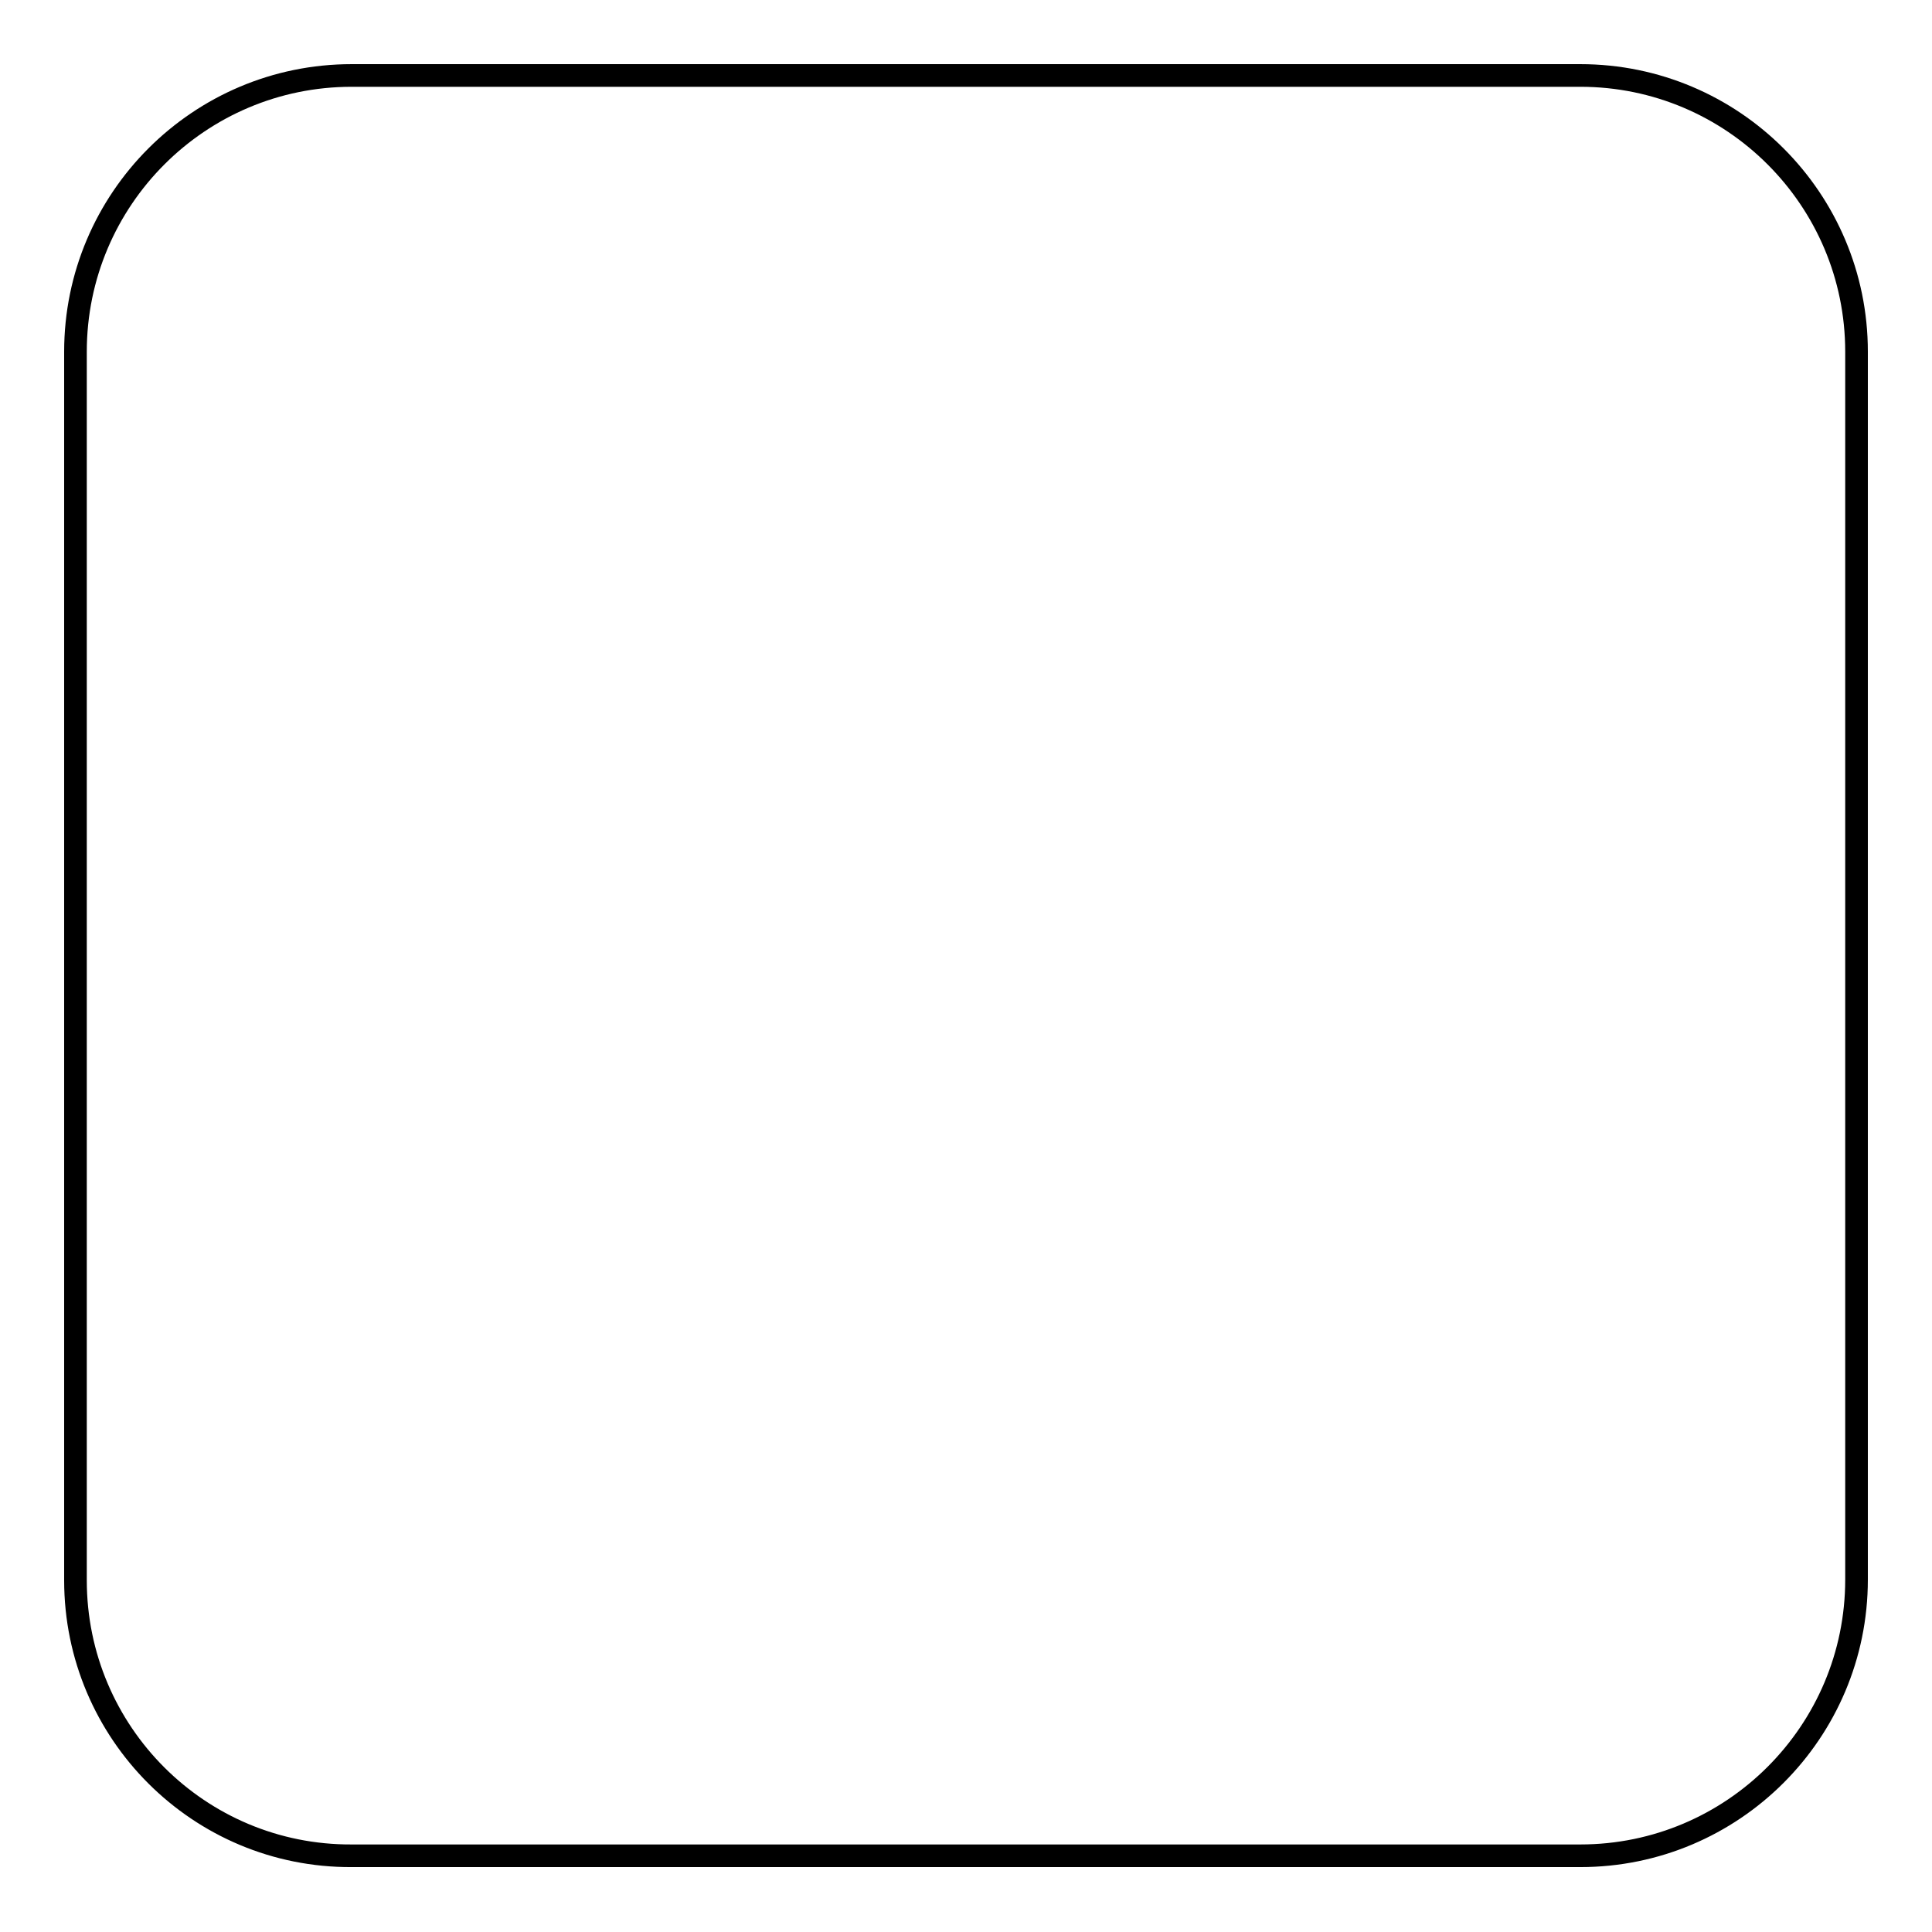
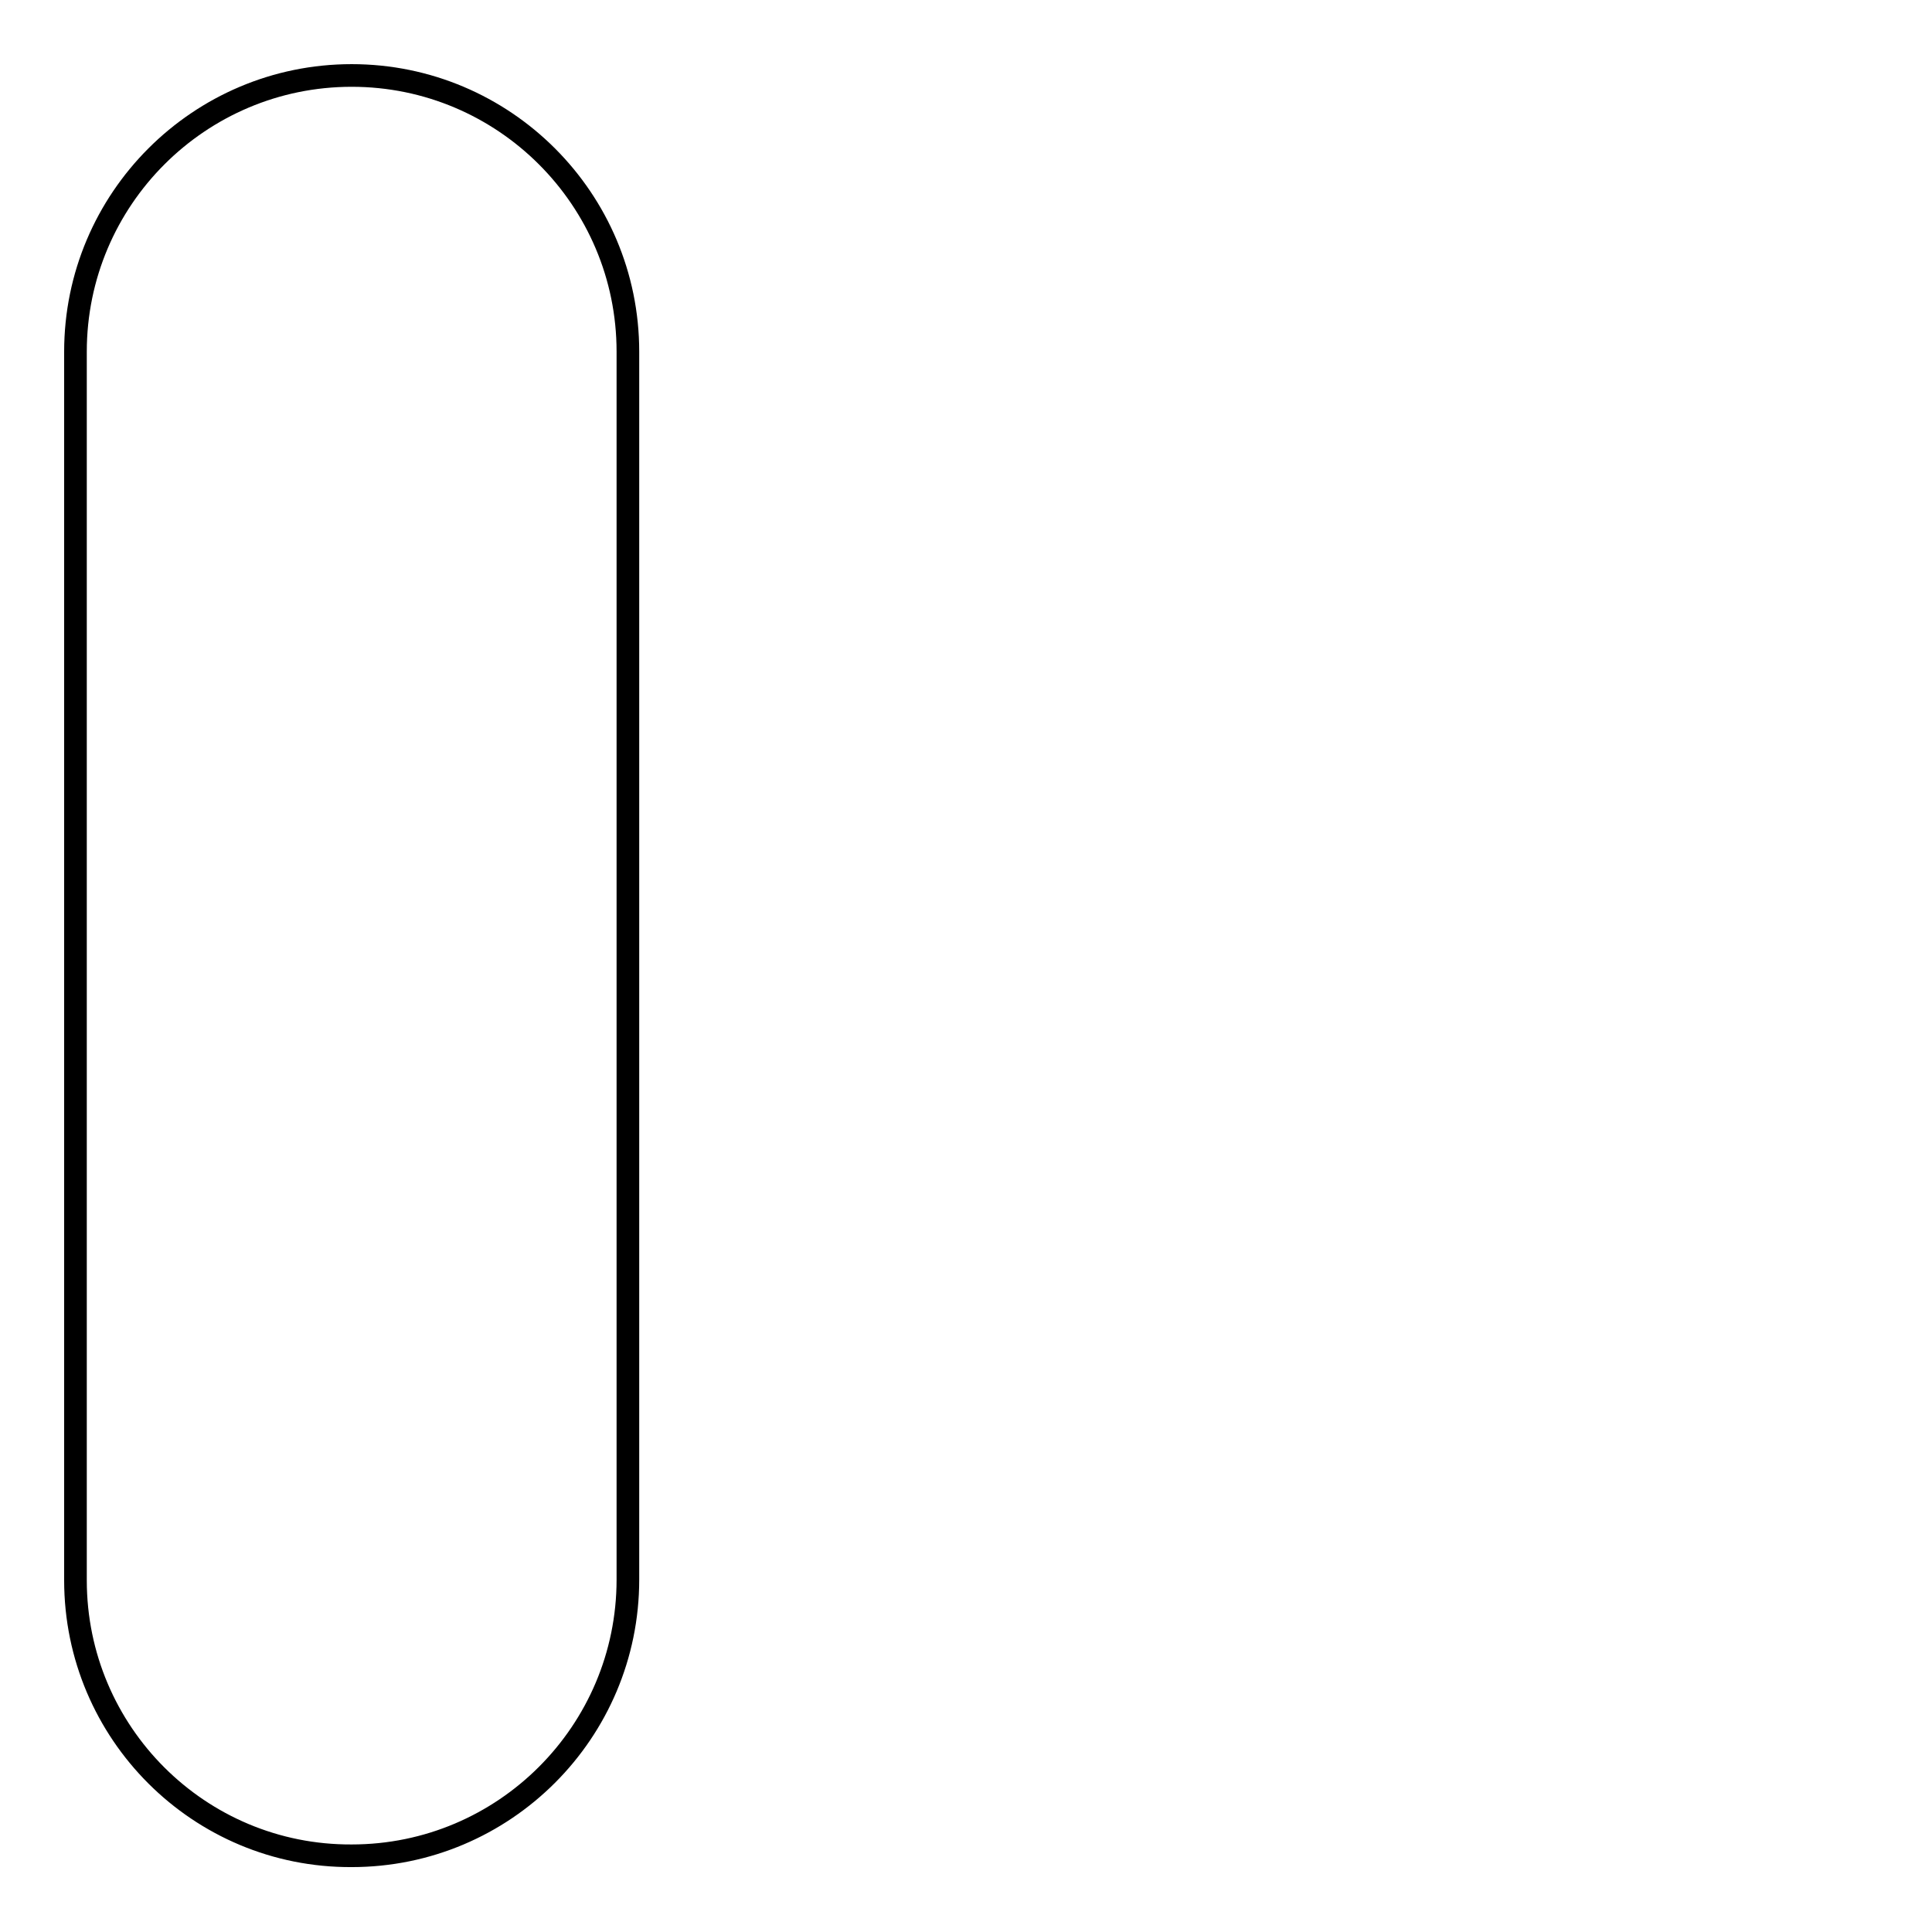
<svg xmlns="http://www.w3.org/2000/svg" version="1.1" x="0px" y="0px" viewBox="0 0 256 256" enable-background="new 0 0 256 256" xml:space="preserve">
  <g>
    <g>
-       <path stroke-width="3" fill-opacity="0" stroke="#000000" d="M46.6,10h162.8c20.2,0,36.6,16.4,36.6,36.6v162.7c0,20.2-16.4,36.6-36.6,36.6H46.6C26.4,246,10,229.6,10,209.4V46.6C10,26.4,26.4,10,46.6,10z" />
+       <path stroke-width="3" fill-opacity="0" stroke="#000000" d="M46.6,10c20.2,0,36.6,16.4,36.6,36.6v162.7c0,20.2-16.4,36.6-36.6,36.6H46.6C26.4,246,10,229.6,10,209.4V46.6C10,26.4,26.4,10,46.6,10z" />
    </g>
  </g>
</svg>